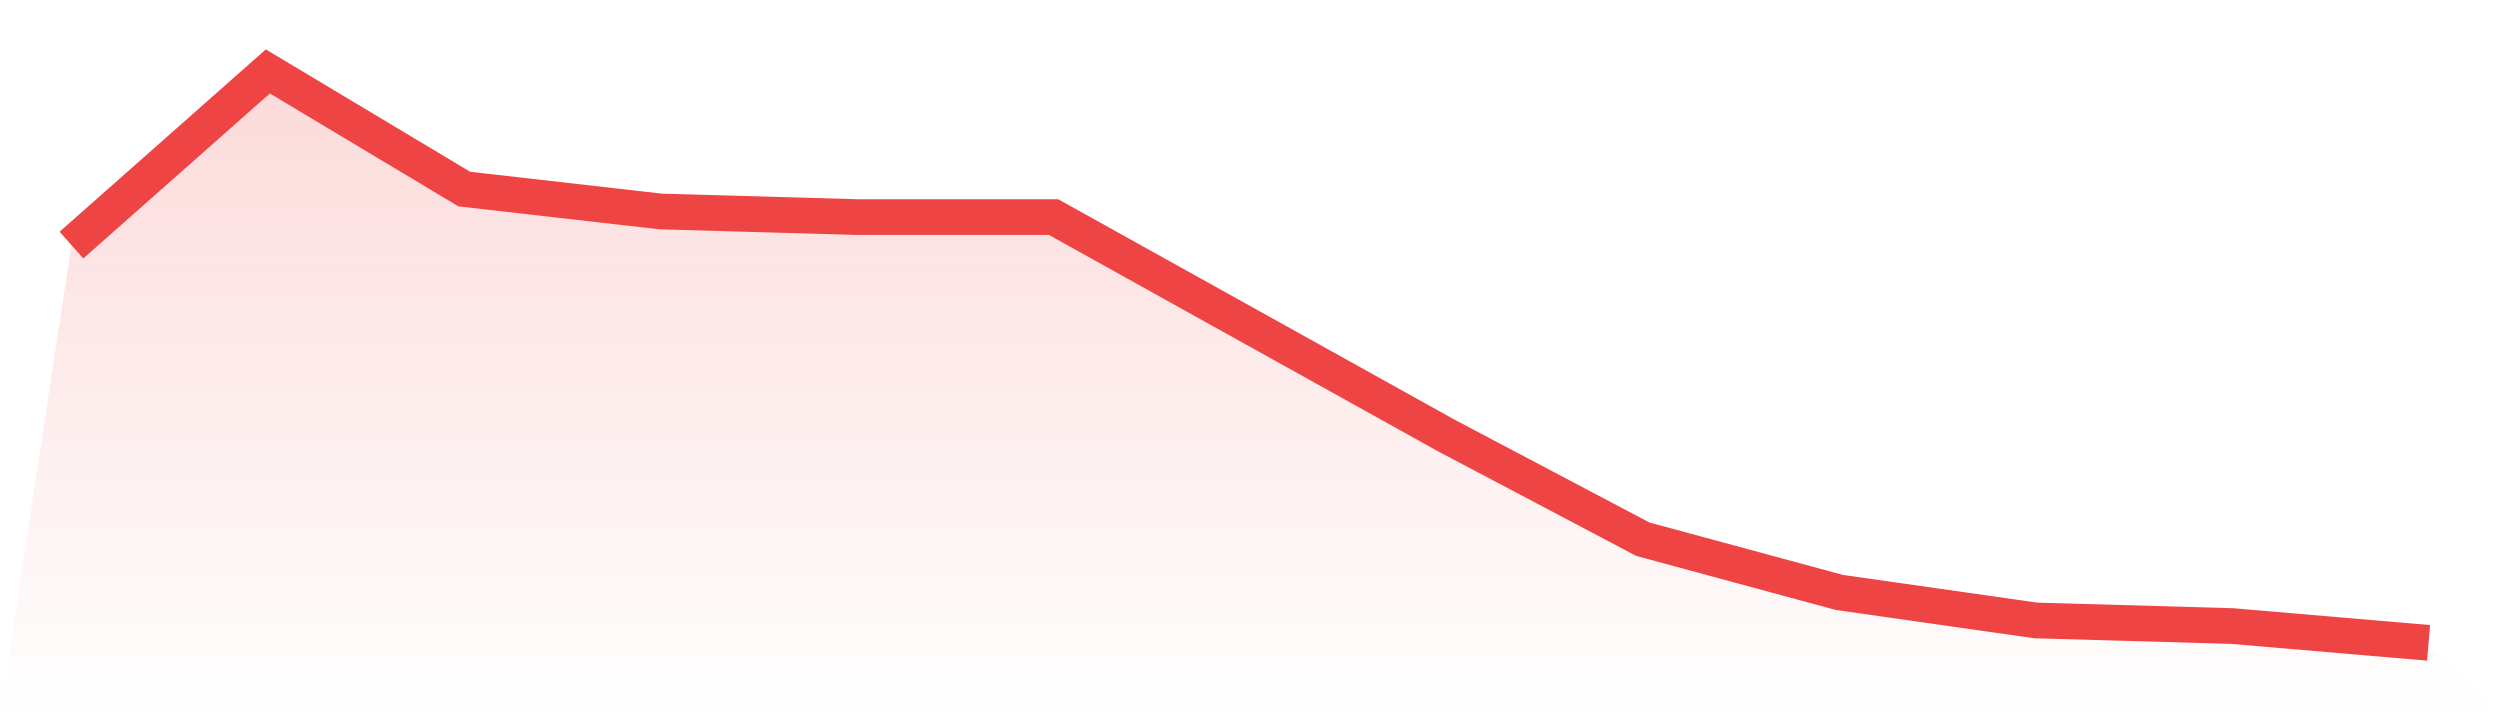
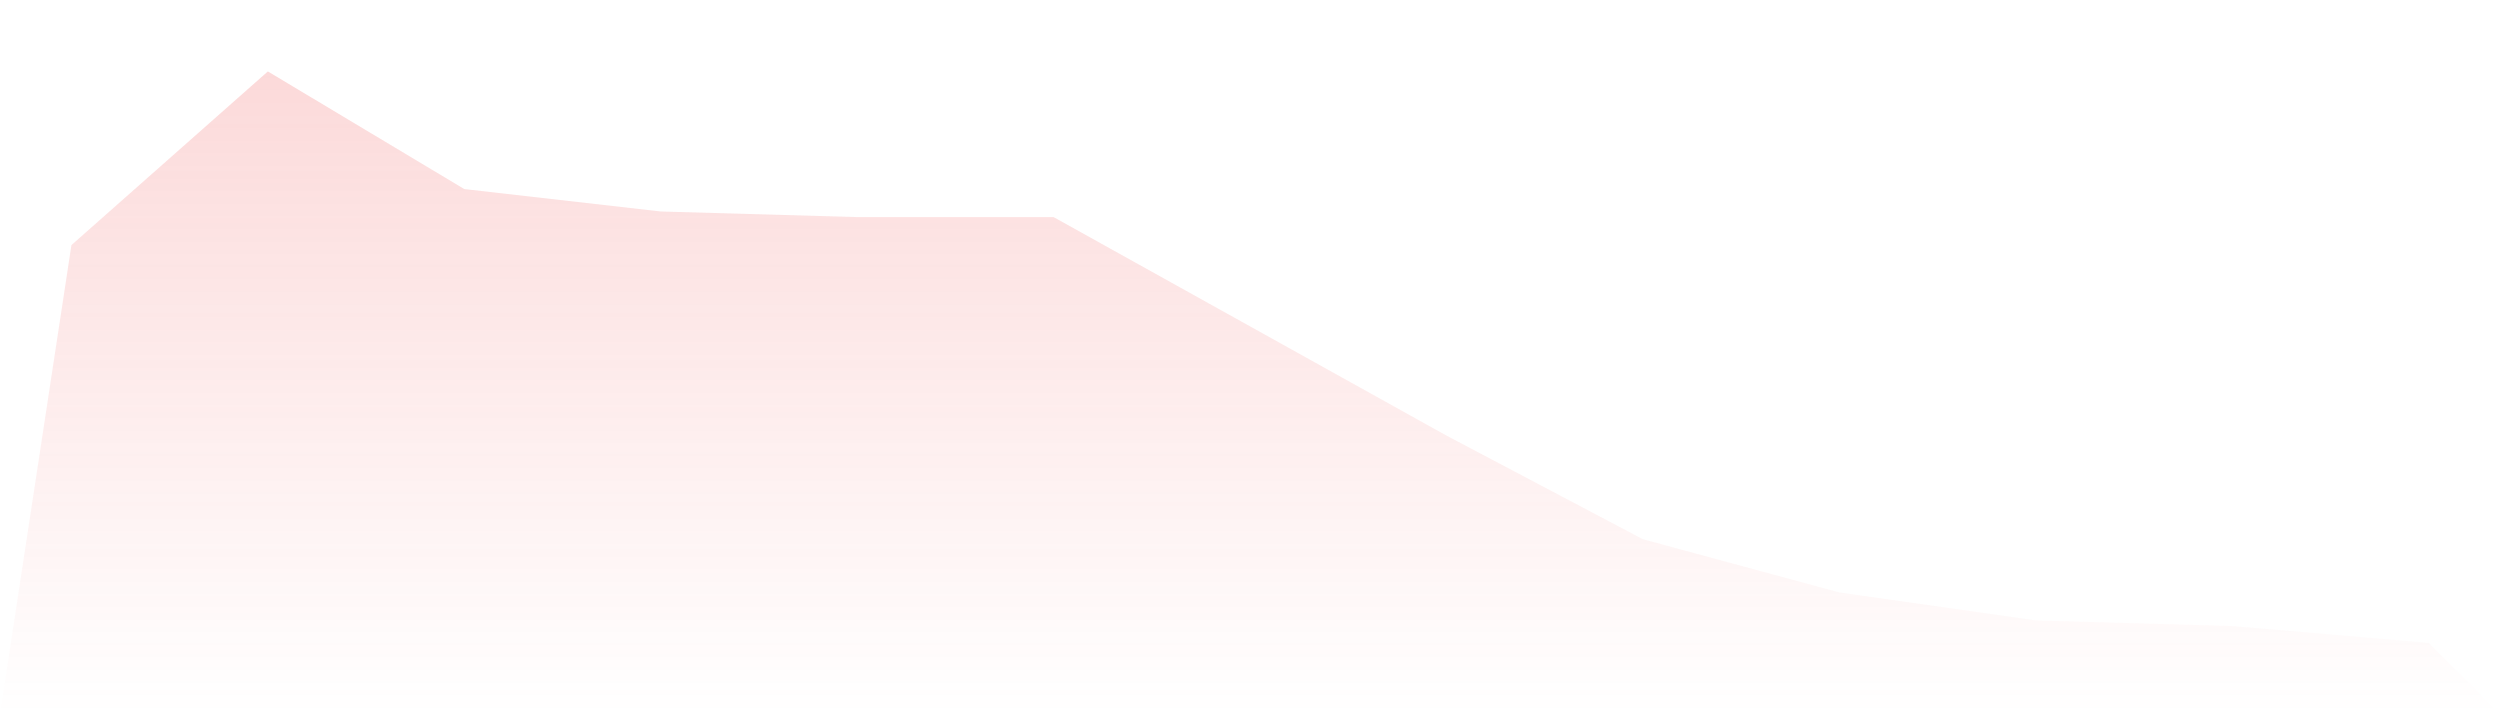
<svg xmlns="http://www.w3.org/2000/svg" viewBox="0 0 140 40">
  <defs>
    <linearGradient id="gradient" x1="0" x2="0" y1="0" y2="1">
      <stop offset="0%" stop-color="#ef4444" stop-opacity="0.2" />
      <stop offset="100%" stop-color="#ef4444" stop-opacity="0" />
    </linearGradient>
  </defs>
  <path d="M4,13.725 L4,13.725 L15,4 L26,10.588 L37,11.843 L48,12.157 L59,12.157 L70,18.275 L81,24.392 L92,30.196 L103,33.176 L114,34.745 L125,35.059 L136,36 L140,40 L0,40 z" fill="url(#gradient)" />
-   <path d="M4,13.725 L4,13.725 L15,4 L26,10.588 L37,11.843 L48,12.157 L59,12.157 L70,18.275 L81,24.392 L92,30.196 L103,33.176 L114,34.745 L125,35.059 L136,36" fill="none" stroke="#ef4444" stroke-width="2" />
</svg>